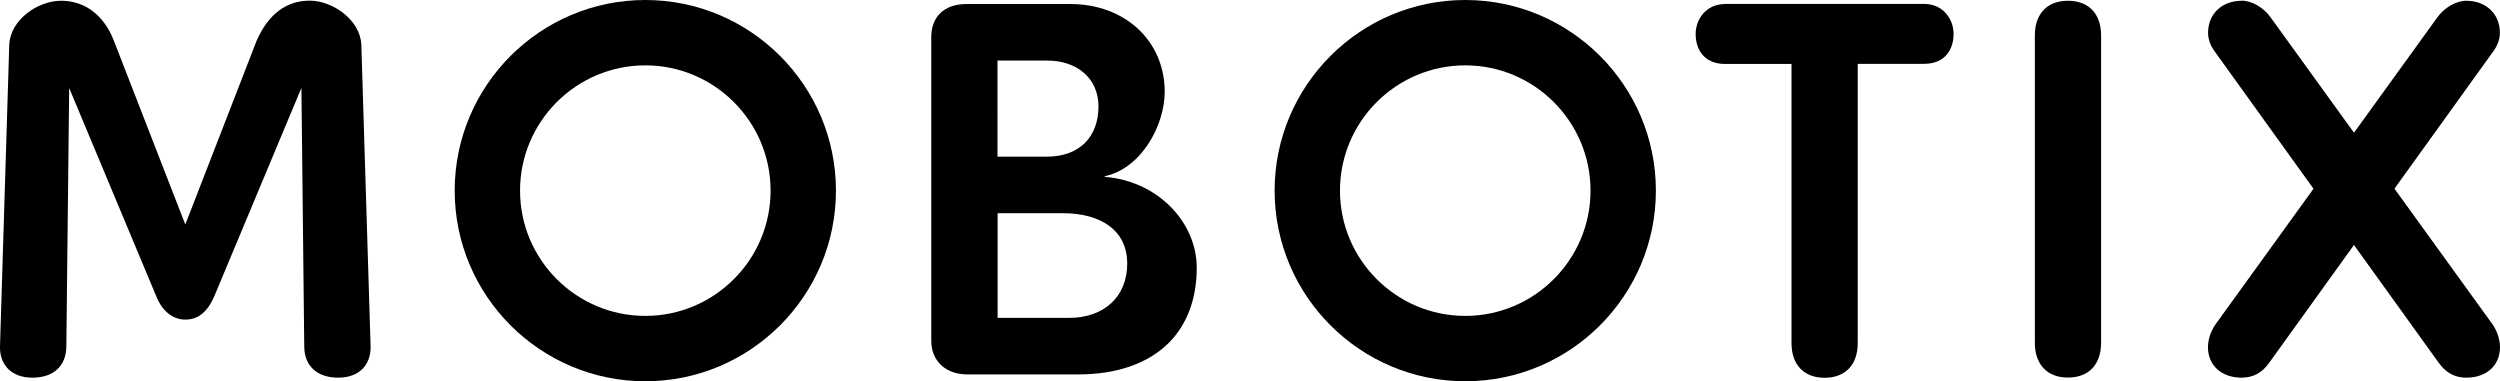
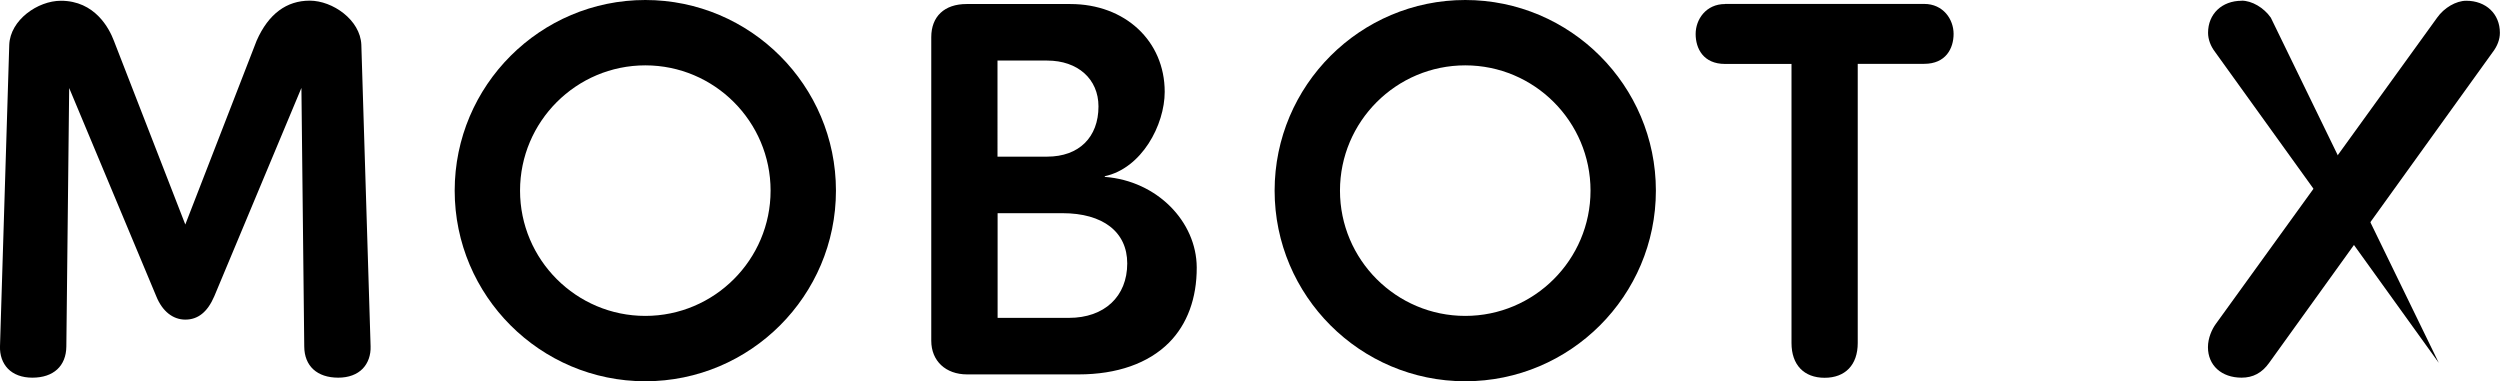
<svg xmlns="http://www.w3.org/2000/svg" id="Layer_2" data-name="Layer 2" width="229.5" height="35" viewBox="0 0 229.5 35">
  <defs>
    <style>
      .cls-1 {
        stroke-width: 0px;
      }
    </style>
  </defs>
  <g id="Brendovi">
    <g id="Mobotix">
      <path class="cls-1" d="m27.67,8.08l.26,23.73c.01,1.79,1.18,2.86,3.12,2.86h0c.95,0,1.73-.29,2.25-.83.49-.51.75-1.24.72-2.06,0-.24-.84-27.41-.85-27.68-.1-2.27-2.63-4.04-4.74-4.04s-3.78,1.2-4.87,3.67l-6.55,16.88L10.45,3.73C10.03,2.62,8.72.07,5.59.07,3.47.07.94,1.83.85,4.11.84,4.38.01,31.55,0,31.78c-.03.82.23,1.55.72,2.06.52.54,1.3.83,2.25.83h0c1.94,0,3.1-1.07,3.12-2.86l.26-23.73,8,19.13c.55,1.36,1.52,2.13,2.66,2.13,1.17,0,2.04-.7,2.66-2.14l8-19.13h0Z" />
      <path class="cls-1" d="m88.73.37c-2.03,0-3.24,1.14-3.24,3.04v27.87c0,1.85,1.32,3.09,3.29,3.09h10.23c3.53,0,6.4-1.01,8.3-2.91,1.68-1.69,2.56-4.08,2.55-6.91-.02-4.21-3.64-7.94-8.42-8.31l-.04-.06c3.41-.72,5.52-4.71,5.52-7.75,0-4.67-3.64-8.06-8.66-8.06h-9.54Zm9.39,28.81h-6.54v-9.61h5.95c3.72,0,5.95,1.72,5.95,4.61,0,3.04-2.1,5-5.35,5h0Zm-1.99-14.8h-4.56V5.56h4.56c2.81,0,4.71,1.69,4.71,4.21,0,2.84-1.8,4.61-4.71,4.61h0Z" />
      <path class="cls-1" d="m158.36.37c-1.75,0-2.7,1.41-2.7,2.75s.71,2.75,2.7,2.75h6.1v25.62c0,2,1.14,3.19,3.04,3.19s3.04-1.19,3.04-3.19V5.86h6.1c1.99,0,2.7-1.42,2.7-2.75s-.95-2.75-2.7-2.75h-18.28,0Z" />
-       <path class="cls-1" d="m189.84.07c-1.91,0-3.04,1.19-3.04,3.19v28.21c0,2,1.14,3.19,3.04,3.19s3.04-1.19,3.04-3.19V3.26c0-2-1.14-3.19-3.04-3.19Z" />
      <path class="cls-1" d="m226.4.07c-.93,0-2.03.64-2.67,1.55l-20.32,28.12c-.35.48-.72,1.29-.72,2.13,0,1.67,1.24,2.8,3.09,2.8,1.05,0,1.87-.44,2.52-1.35l20.53-28.53c.43-.56.66-1.17.66-1.78,0-1.73-1.27-2.94-3.09-2.94h0Z" />
-       <path class="cls-1" d="m205.79.07c-1.82,0-3.09,1.21-3.09,2.94,0,.6.23,1.22.65,1.77l20.53,28.53c.65.91,1.48,1.36,2.53,1.36,1.85,0,3.09-1.12,3.09-2.8,0-.85-.37-1.66-.71-2.13L208.46,1.62c-.64-.92-1.74-1.56-2.68-1.56h0Z" />
+       <path class="cls-1" d="m205.79.07c-1.82,0-3.09,1.21-3.09,2.94,0,.6.23,1.22.65,1.77l20.53,28.53L208.46,1.62c-.64-.92-1.74-1.56-2.68-1.56h0Z" />
      <path class="cls-1" d="m59.24,0c-9.65,0-17.5,7.85-17.5,17.5s7.85,17.5,17.5,17.5,17.5-7.85,17.5-17.5S68.89,0,59.24,0h0Zm0,29c-6.34,0-11.5-5.16-11.5-11.5s5.16-11.5,11.5-11.5,11.5,5.16,11.5,11.5-5.16,11.5-11.5,11.5Z" />
      <path class="cls-1" d="m134.51,0c-9.65,0-17.5,7.85-17.5,17.5s7.85,17.5,17.5,17.5,17.5-7.85,17.5-17.5S144.16,0,134.51,0h0Zm0,29c-6.34,0-11.5-5.16-11.5-11.5s5.16-11.5,11.5-11.5,11.5,5.16,11.5,11.5-5.16,11.5-11.5,11.5Z" />
    </g>
  </g>
</svg>